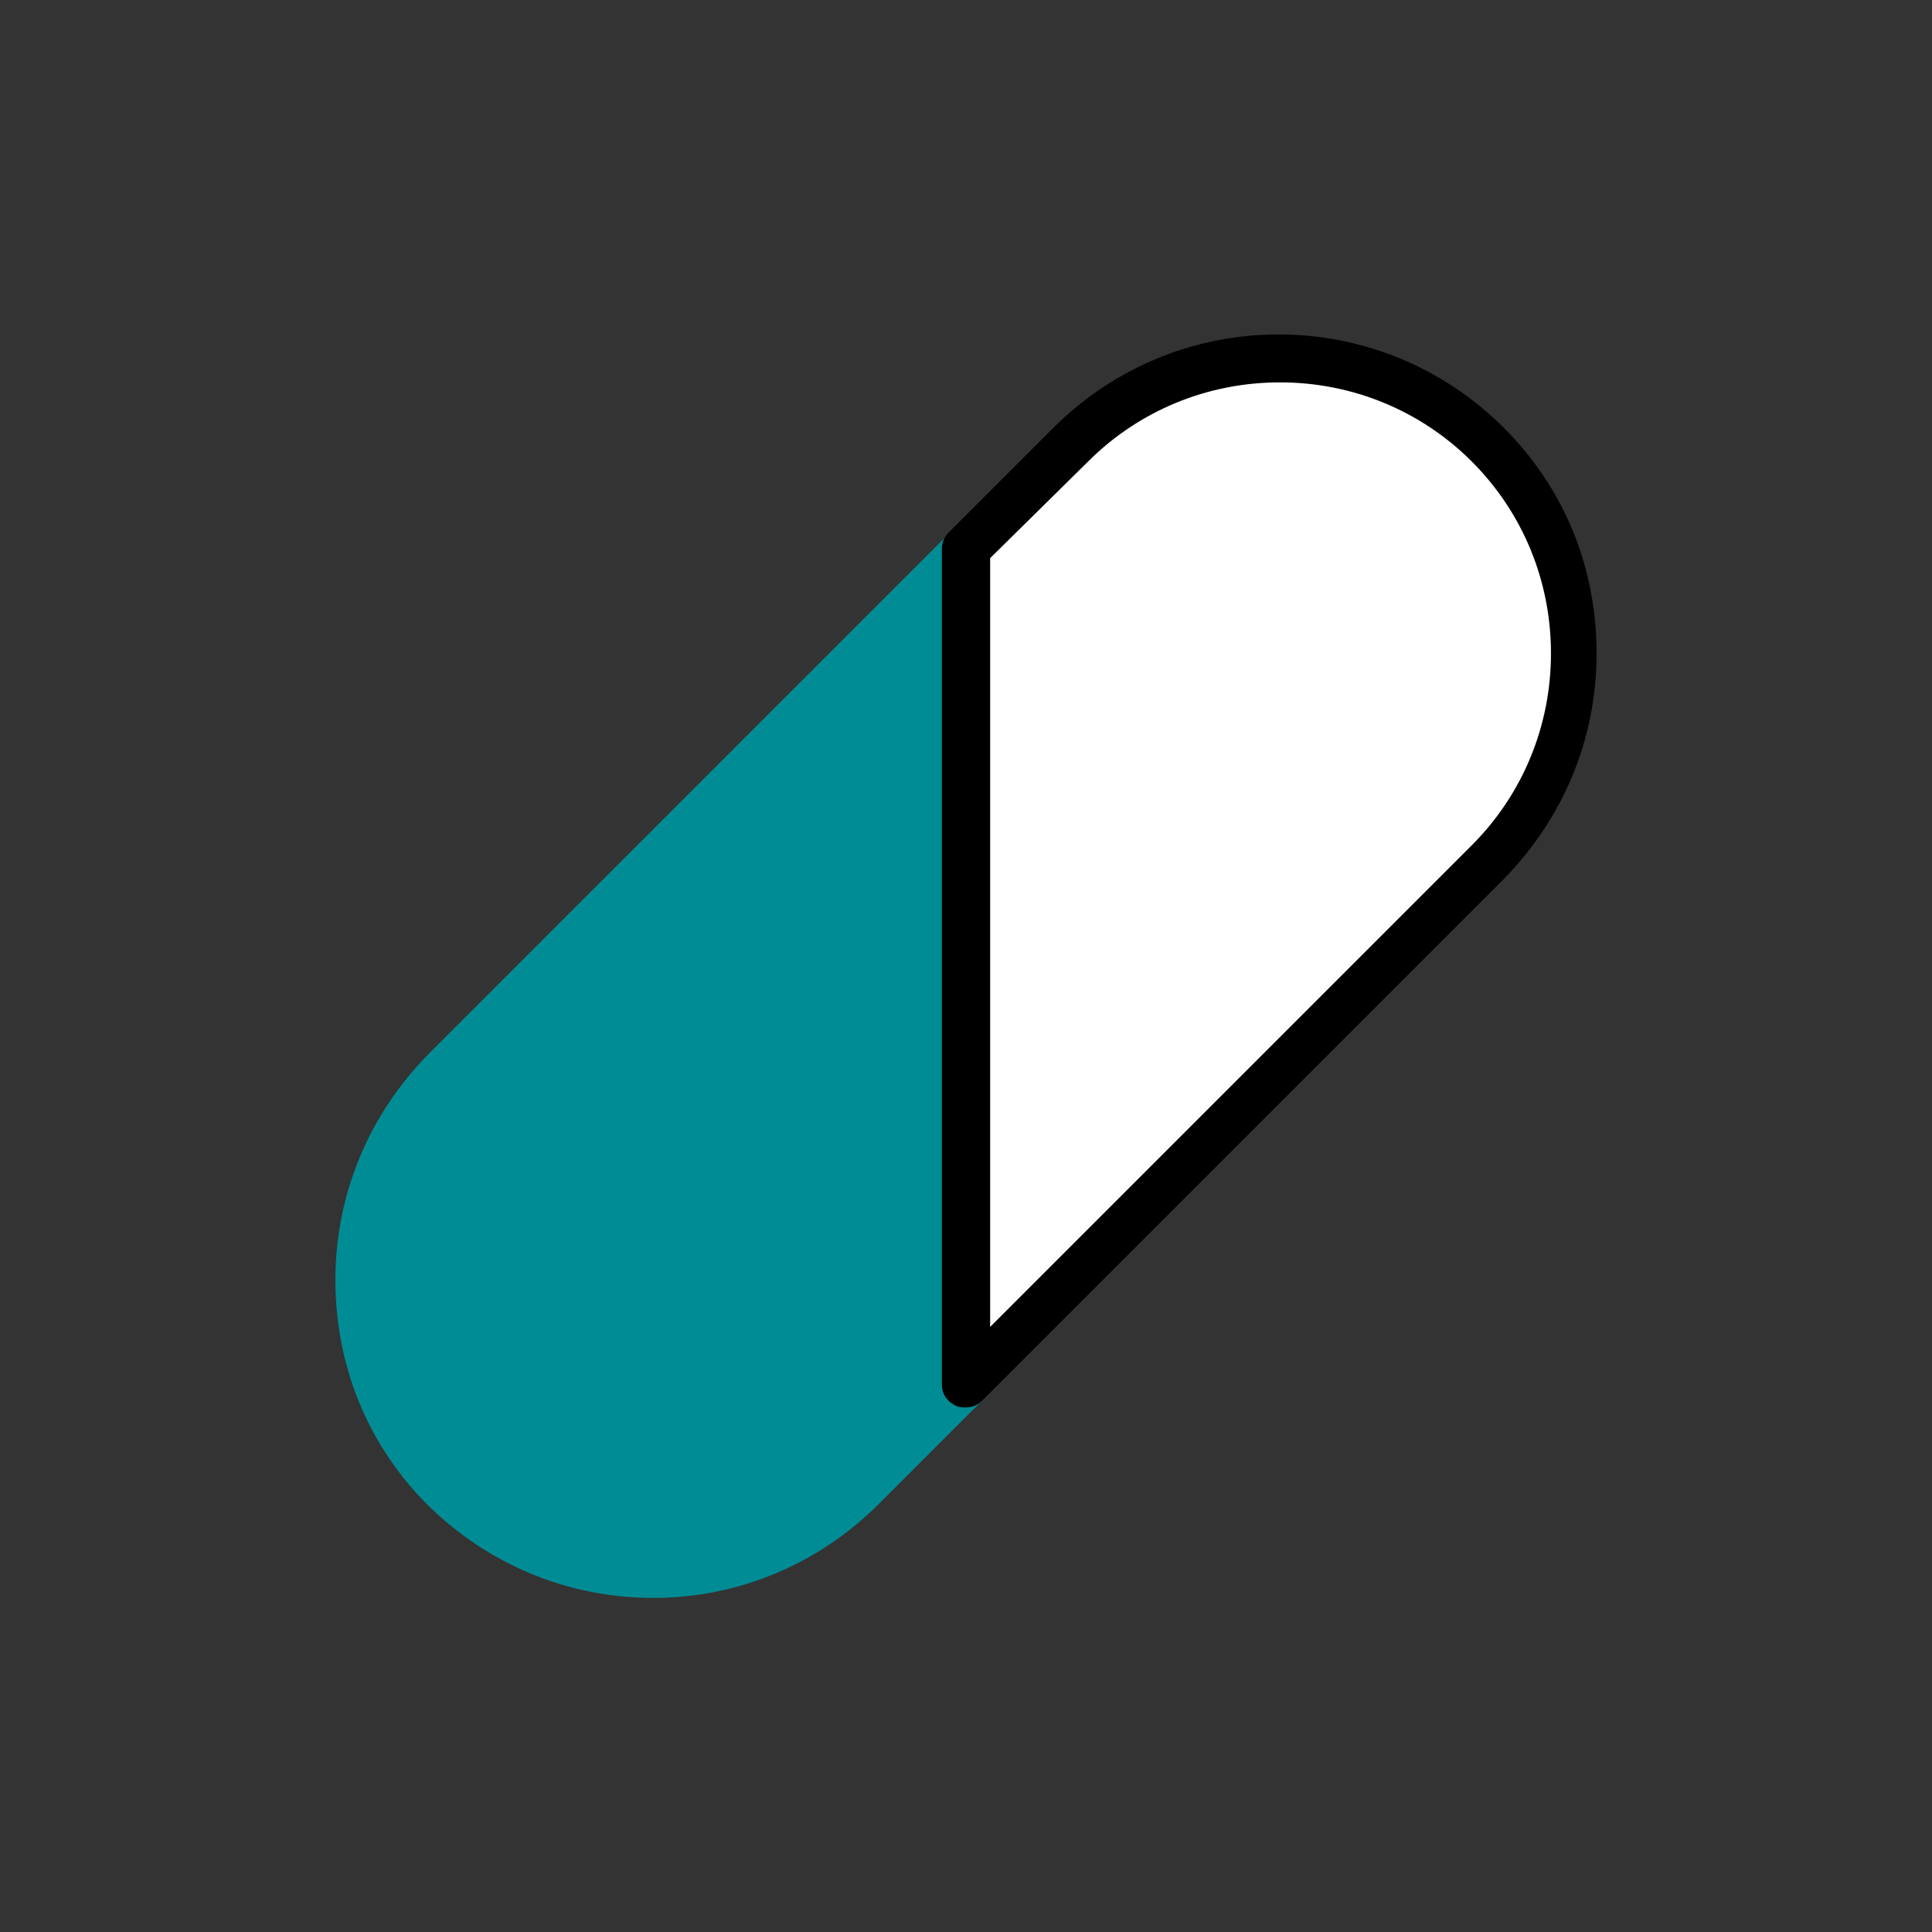
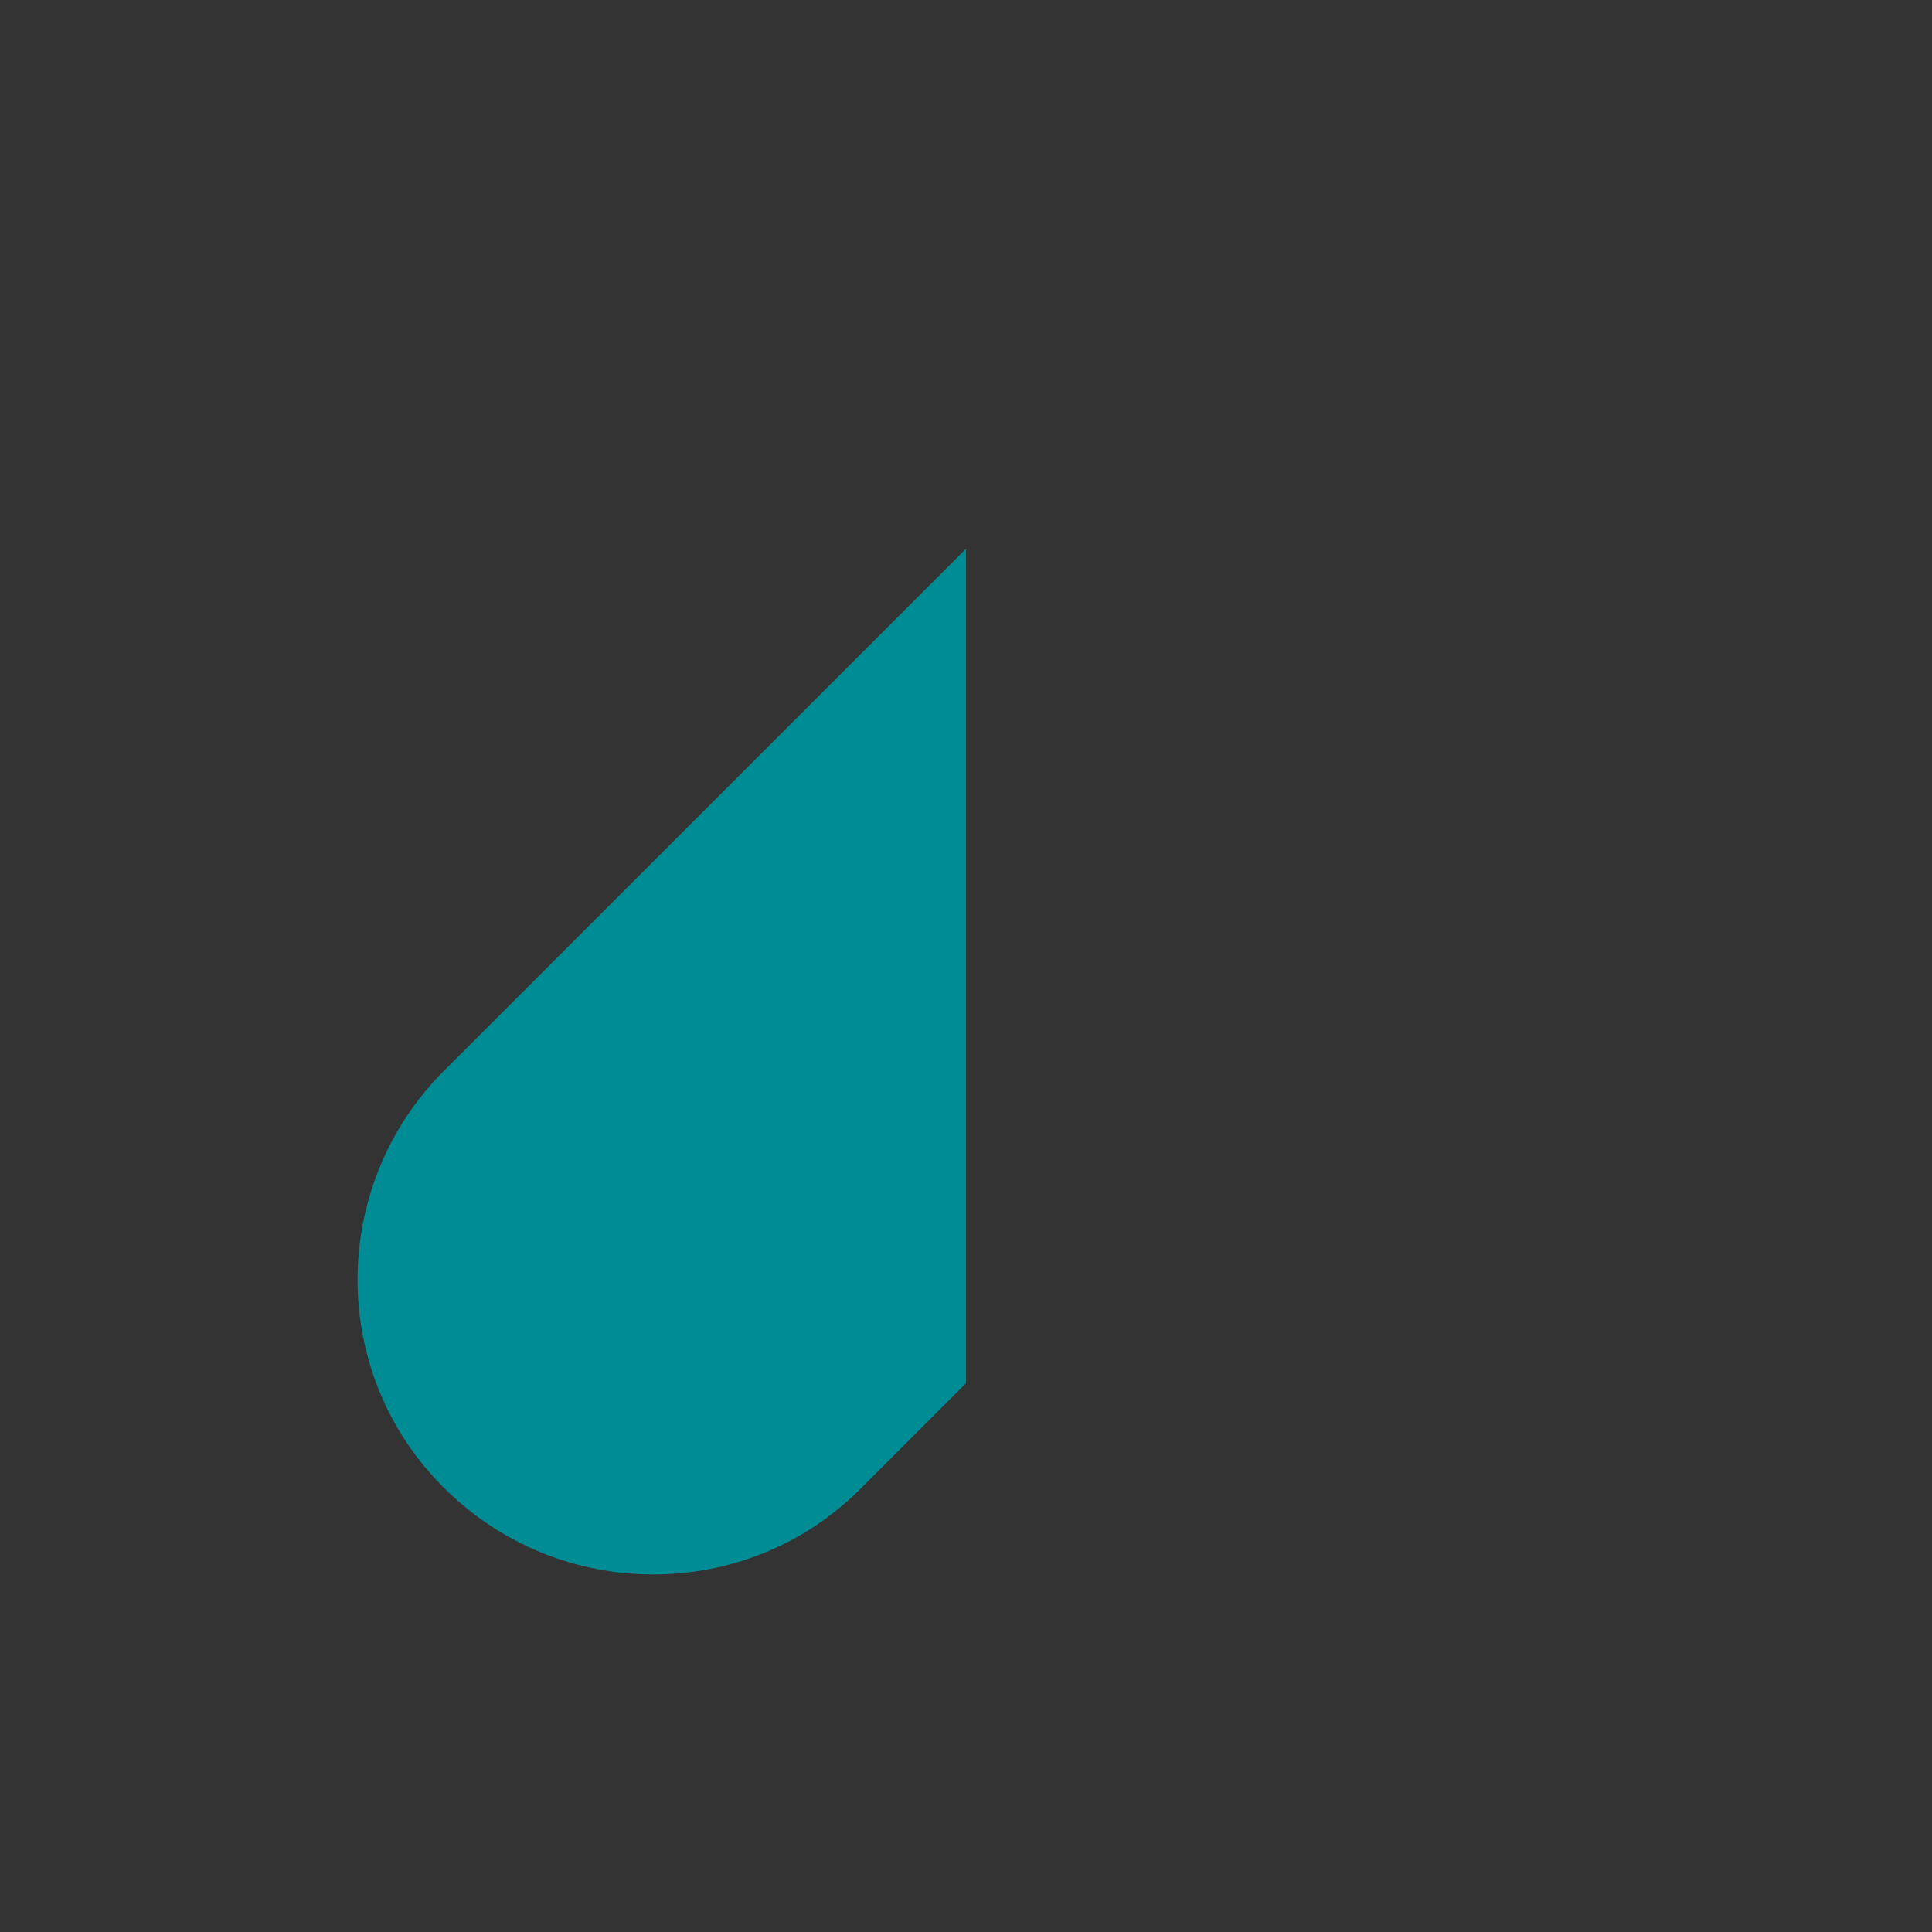
<svg xmlns="http://www.w3.org/2000/svg" version="1.1" id="Layer_1" x="0px" y="0px" viewBox="0 0 144 144" style="enable-background:new 0 0 144 144;" xml:space="preserve">
  <rect x="0" y="0" width="144" height="144" fill="#333333" stroke="none" />
  <style type="text/css">
	.st0{fill:#008C95;}
	.st1{fill:#FFFFFF;}
</style>
  <g>
    <g>
      <path class="st0" d="M33.1,79.8c-8.6,8.6-8.6,22.6,0,31.1v0c8.6,8.6,22.6,8.6,31.1,0l7.8-7.8V40.9L33.1,79.8z" />
-       <path class="st0" d="M48.7,119.1c-6.4,0-12.3-2.5-16.8-6.9c-4.5-4.5-6.9-10.4-6.9-16.8c0-6.4,2.5-12.3,6.9-16.8l38.9-38.9    c0.5-0.5,1.3-0.7,1.9-0.4s1.1,0.9,1.1,1.6v62.2c0,0.5-0.2,0.9-0.5,1.2l-7.8,7.8C61,116.6,55,119.1,48.7,119.1z M70.2,45.1L34.3,81    l0,0c-3.8,3.8-5.9,8.9-5.9,14.3c0,5.4,2.1,10.5,5.9,14.3s8.9,5.9,14.3,5.9s10.5-2.1,14.3-5.9l7.3-7.3V45.1z" />
    </g>
    <g>
-       <path class="st1" d="M110.9,33.1L110.9,33.1c-8.6-8.6-22.6-8.6-31.1,0L72,40.9v62.2l38.9-38.9C119.4,55.7,119.4,41.7,110.9,33.1z" />
-       <path d="M72,104.9c-0.2,0-0.5,0-0.7-0.1c-0.7-0.3-1.1-0.9-1.1-1.6V40.9c0-0.5,0.2-0.9,0.5-1.2l7.8-7.8c9.3-9.3,24.3-9.3,33.6,0    l-1.2,1.2l1.2-1.2c4.5,4.5,6.9,10.4,6.9,16.8s-2.5,12.3-6.9,16.8l-38.9,38.9C72.9,104.7,72.5,104.9,72,104.9z M73.8,41.6v57.3    L109.7,63c3.8-3.8,5.9-8.9,5.9-14.3s-2.1-10.5-5.9-14.3l0,0c-3.8-3.8-8.9-5.9-14.3-5.9c-5.4,0-10.5,2.1-14.3,5.9L73.8,41.6z" />
-     </g>
+       </g>
  </g>
</svg>